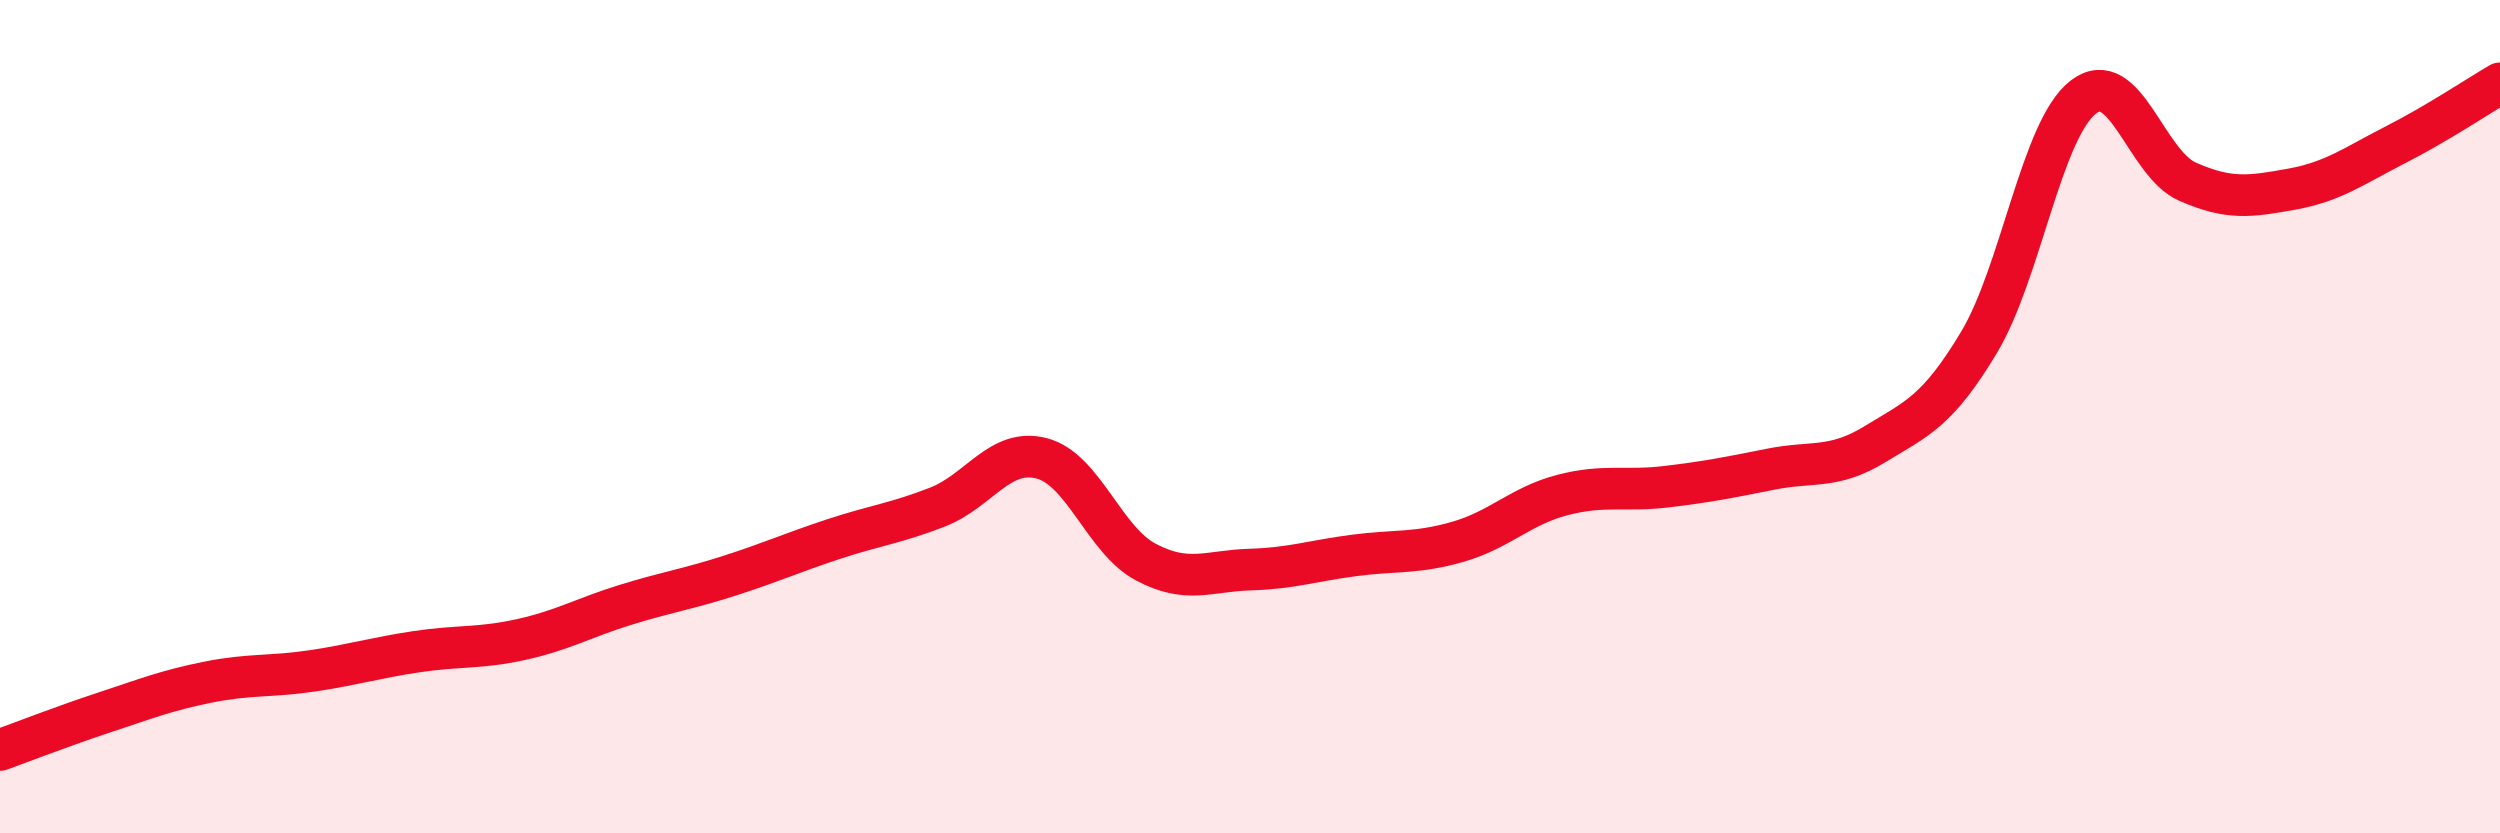
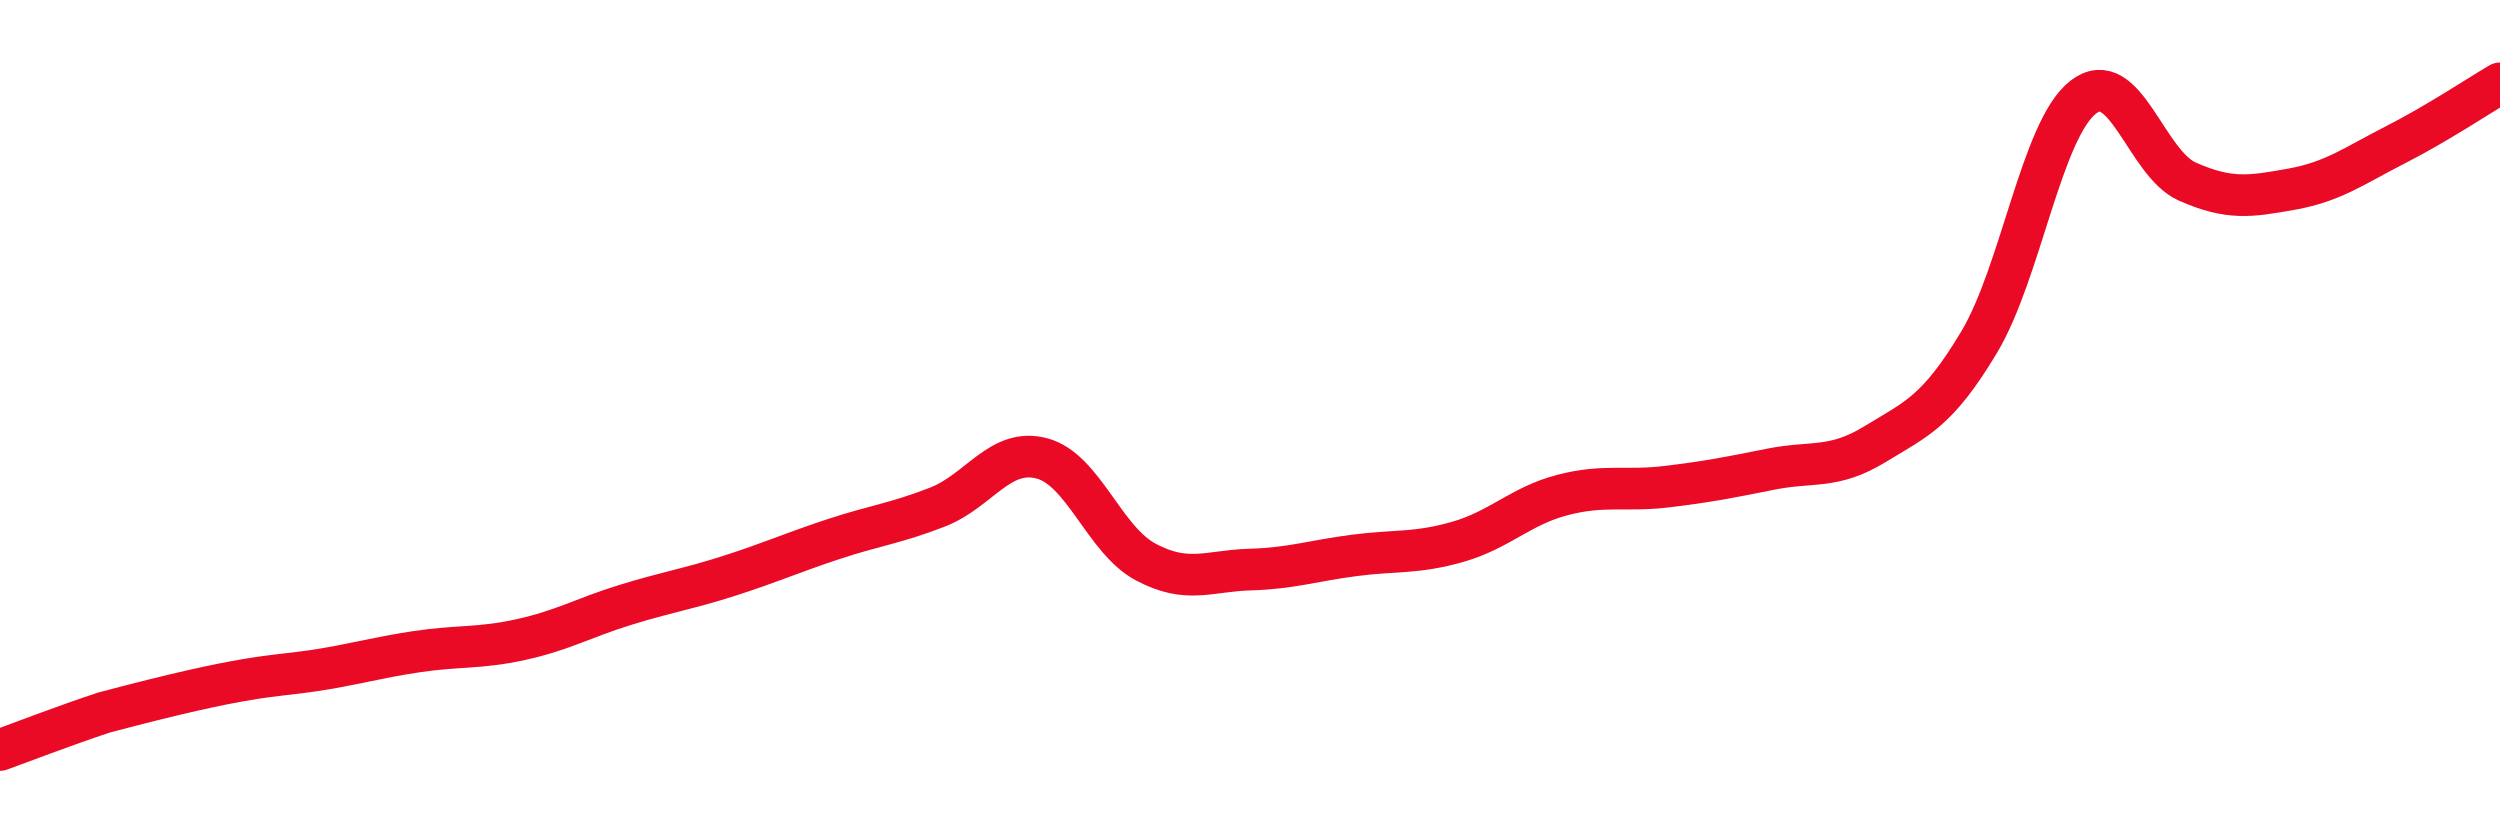
<svg xmlns="http://www.w3.org/2000/svg" width="60" height="20" viewBox="0 0 60 20">
-   <path d="M 0,18 C 0.5,17.82 1.5,17.43 2.5,17.1 C 3.5,16.77 4,16.57 5,16.37 C 6,16.17 6.5,16.25 7.5,16.1 C 8.5,15.95 9,15.79 10,15.64 C 11,15.49 11.5,15.57 12.5,15.35 C 13.5,15.13 14,14.83 15,14.52 C 16,14.21 16.5,14.14 17.5,13.82 C 18.5,13.5 19,13.27 20,12.94 C 21,12.61 21.5,12.56 22.5,12.17 C 23.5,11.78 24,10.74 25,11 C 26,11.26 26.5,12.96 27.5,13.49 C 28.5,14.02 29,13.7 30,13.67 C 31,13.64 31.5,13.46 32.5,13.33 C 33.5,13.2 34,13.29 35,13 C 36,12.71 36.5,12.14 37.5,11.88 C 38.5,11.62 39,11.8 40,11.68 C 41,11.56 41.5,11.46 42.5,11.26 C 43.5,11.06 44,11.27 45,10.66 C 46,10.05 46.5,9.88 47.5,8.21 C 48.5,6.54 49,3.1 50,2.33 C 51,1.56 51.5,3.92 52.5,4.36 C 53.5,4.8 54,4.72 55,4.54 C 56,4.36 56.5,3.98 57.5,3.47 C 58.5,2.96 59.5,2.29 60,2L60 20L0 20Z" fill="#EB0A25" opacity="0.1" stroke-linecap="round" stroke-linejoin="round" />
-   <path d="M 0,18 C 0.5,17.82 1.5,17.43 2.5,17.1 C 3.5,16.77 4,16.57 5,16.37 C 6,16.17 6.5,16.25 7.5,16.1 C 8.5,15.95 9,15.79 10,15.64 C 11,15.49 11.5,15.57 12.5,15.35 C 13.5,15.13 14,14.83 15,14.52 C 16,14.21 16.5,14.14 17.5,13.82 C 18.5,13.5 19,13.27 20,12.94 C 21,12.61 21.5,12.56 22.5,12.17 C 23.5,11.78 24,10.74 25,11 C 26,11.26 26.5,12.96 27.5,13.49 C 28.5,14.02 29,13.7 30,13.67 C 31,13.64 31.5,13.46 32.5,13.33 C 33.5,13.2 34,13.29 35,13 C 36,12.71 36.5,12.14 37.5,11.88 C 38.5,11.62 39,11.8 40,11.68 C 41,11.56 41.5,11.46 42.5,11.26 C 43.5,11.06 44,11.27 45,10.66 C 46,10.05 46.5,9.88 47.5,8.21 C 48.5,6.54 49,3.1 50,2.33 C 51,1.56 51.5,3.92 52.5,4.36 C 53.5,4.8 54,4.72 55,4.54 C 56,4.36 56.5,3.98 57.5,3.47 C 58.5,2.96 59.5,2.29 60,2" stroke="#EB0A25" stroke-width="1" fill="none" stroke-linecap="round" stroke-linejoin="round" />
+   <path d="M 0,18 C 0.5,17.82 1.5,17.43 2.5,17.1 C 6,16.17 6.5,16.25 7.5,16.1 C 8.5,15.95 9,15.79 10,15.64 C 11,15.49 11.5,15.57 12.5,15.35 C 13.5,15.13 14,14.83 15,14.52 C 16,14.21 16.5,14.14 17.5,13.82 C 18.5,13.5 19,13.27 20,12.94 C 21,12.61 21.5,12.56 22.5,12.17 C 23.5,11.78 24,10.74 25,11 C 26,11.26 26.5,12.96 27.5,13.49 C 28.5,14.02 29,13.7 30,13.67 C 31,13.64 31.5,13.46 32.5,13.33 C 33.5,13.2 34,13.29 35,13 C 36,12.71 36.5,12.14 37.5,11.88 C 38.5,11.62 39,11.8 40,11.68 C 41,11.56 41.5,11.46 42.5,11.26 C 43.5,11.06 44,11.27 45,10.66 C 46,10.05 46.5,9.88 47.5,8.21 C 48.5,6.54 49,3.1 50,2.33 C 51,1.56 51.5,3.92 52.5,4.36 C 53.5,4.8 54,4.72 55,4.54 C 56,4.36 56.5,3.98 57.5,3.47 C 58.5,2.96 59.5,2.29 60,2" stroke="#EB0A25" stroke-width="1" fill="none" stroke-linecap="round" stroke-linejoin="round" />
</svg>